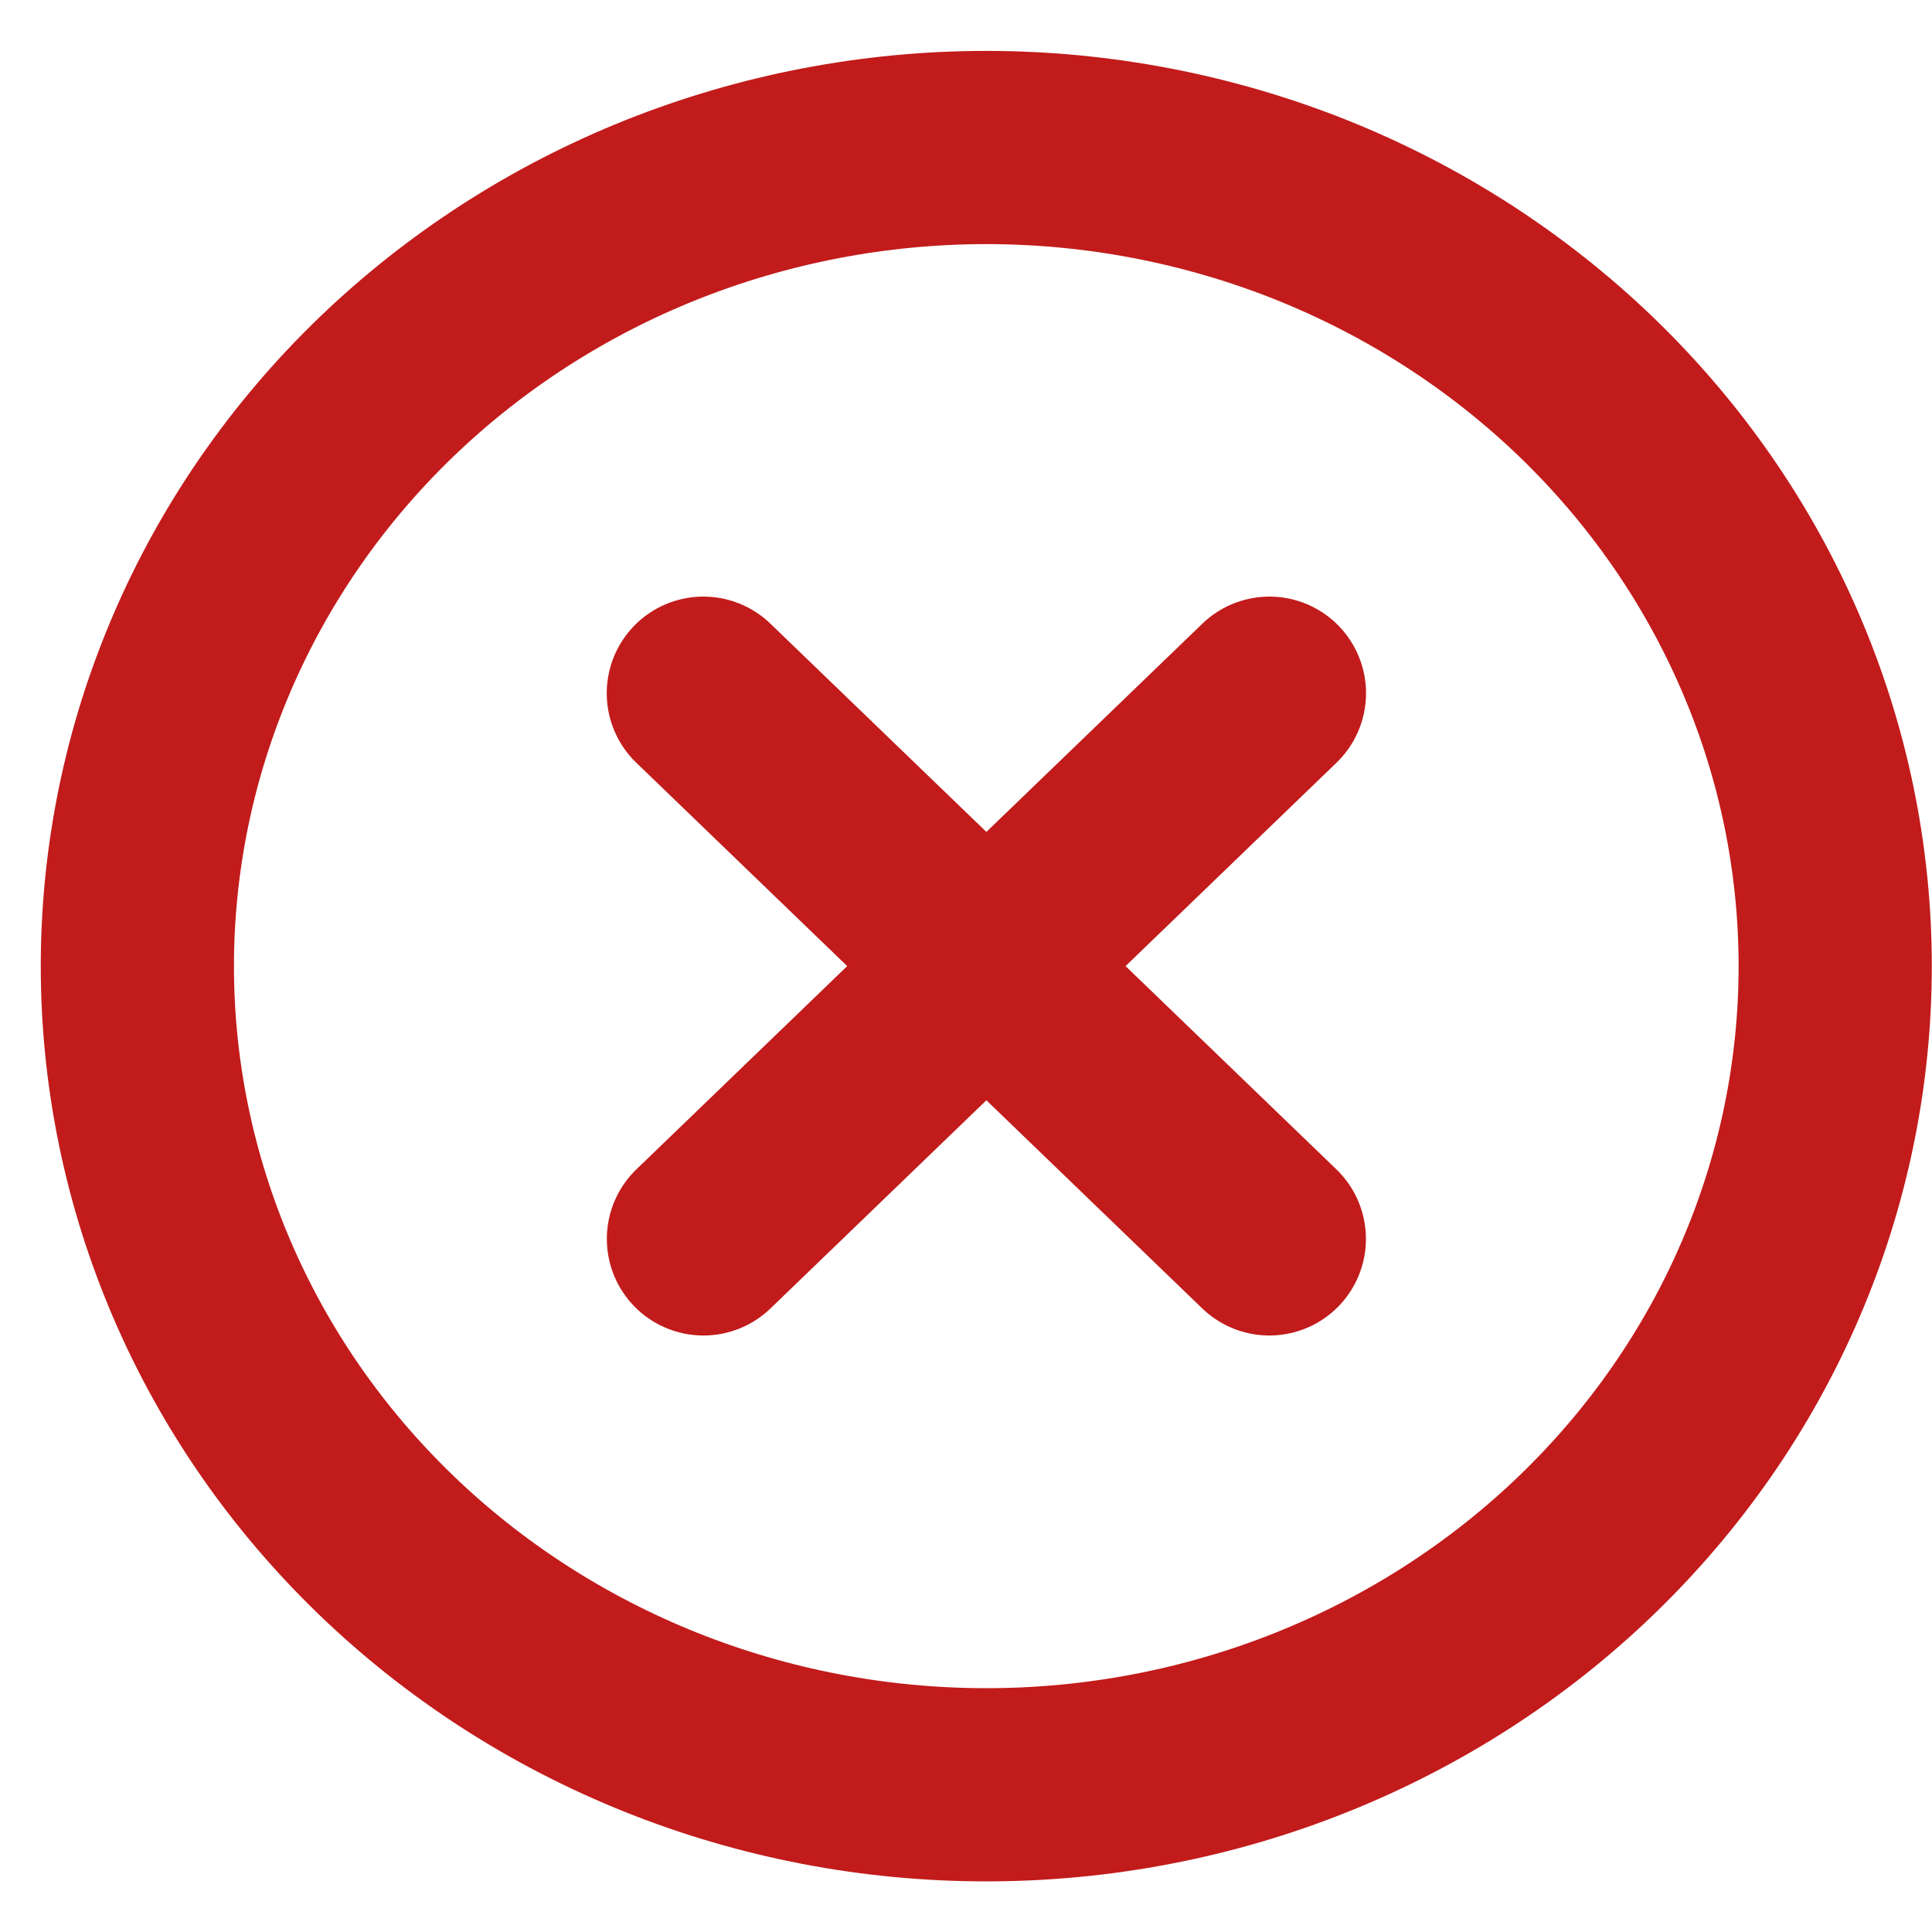
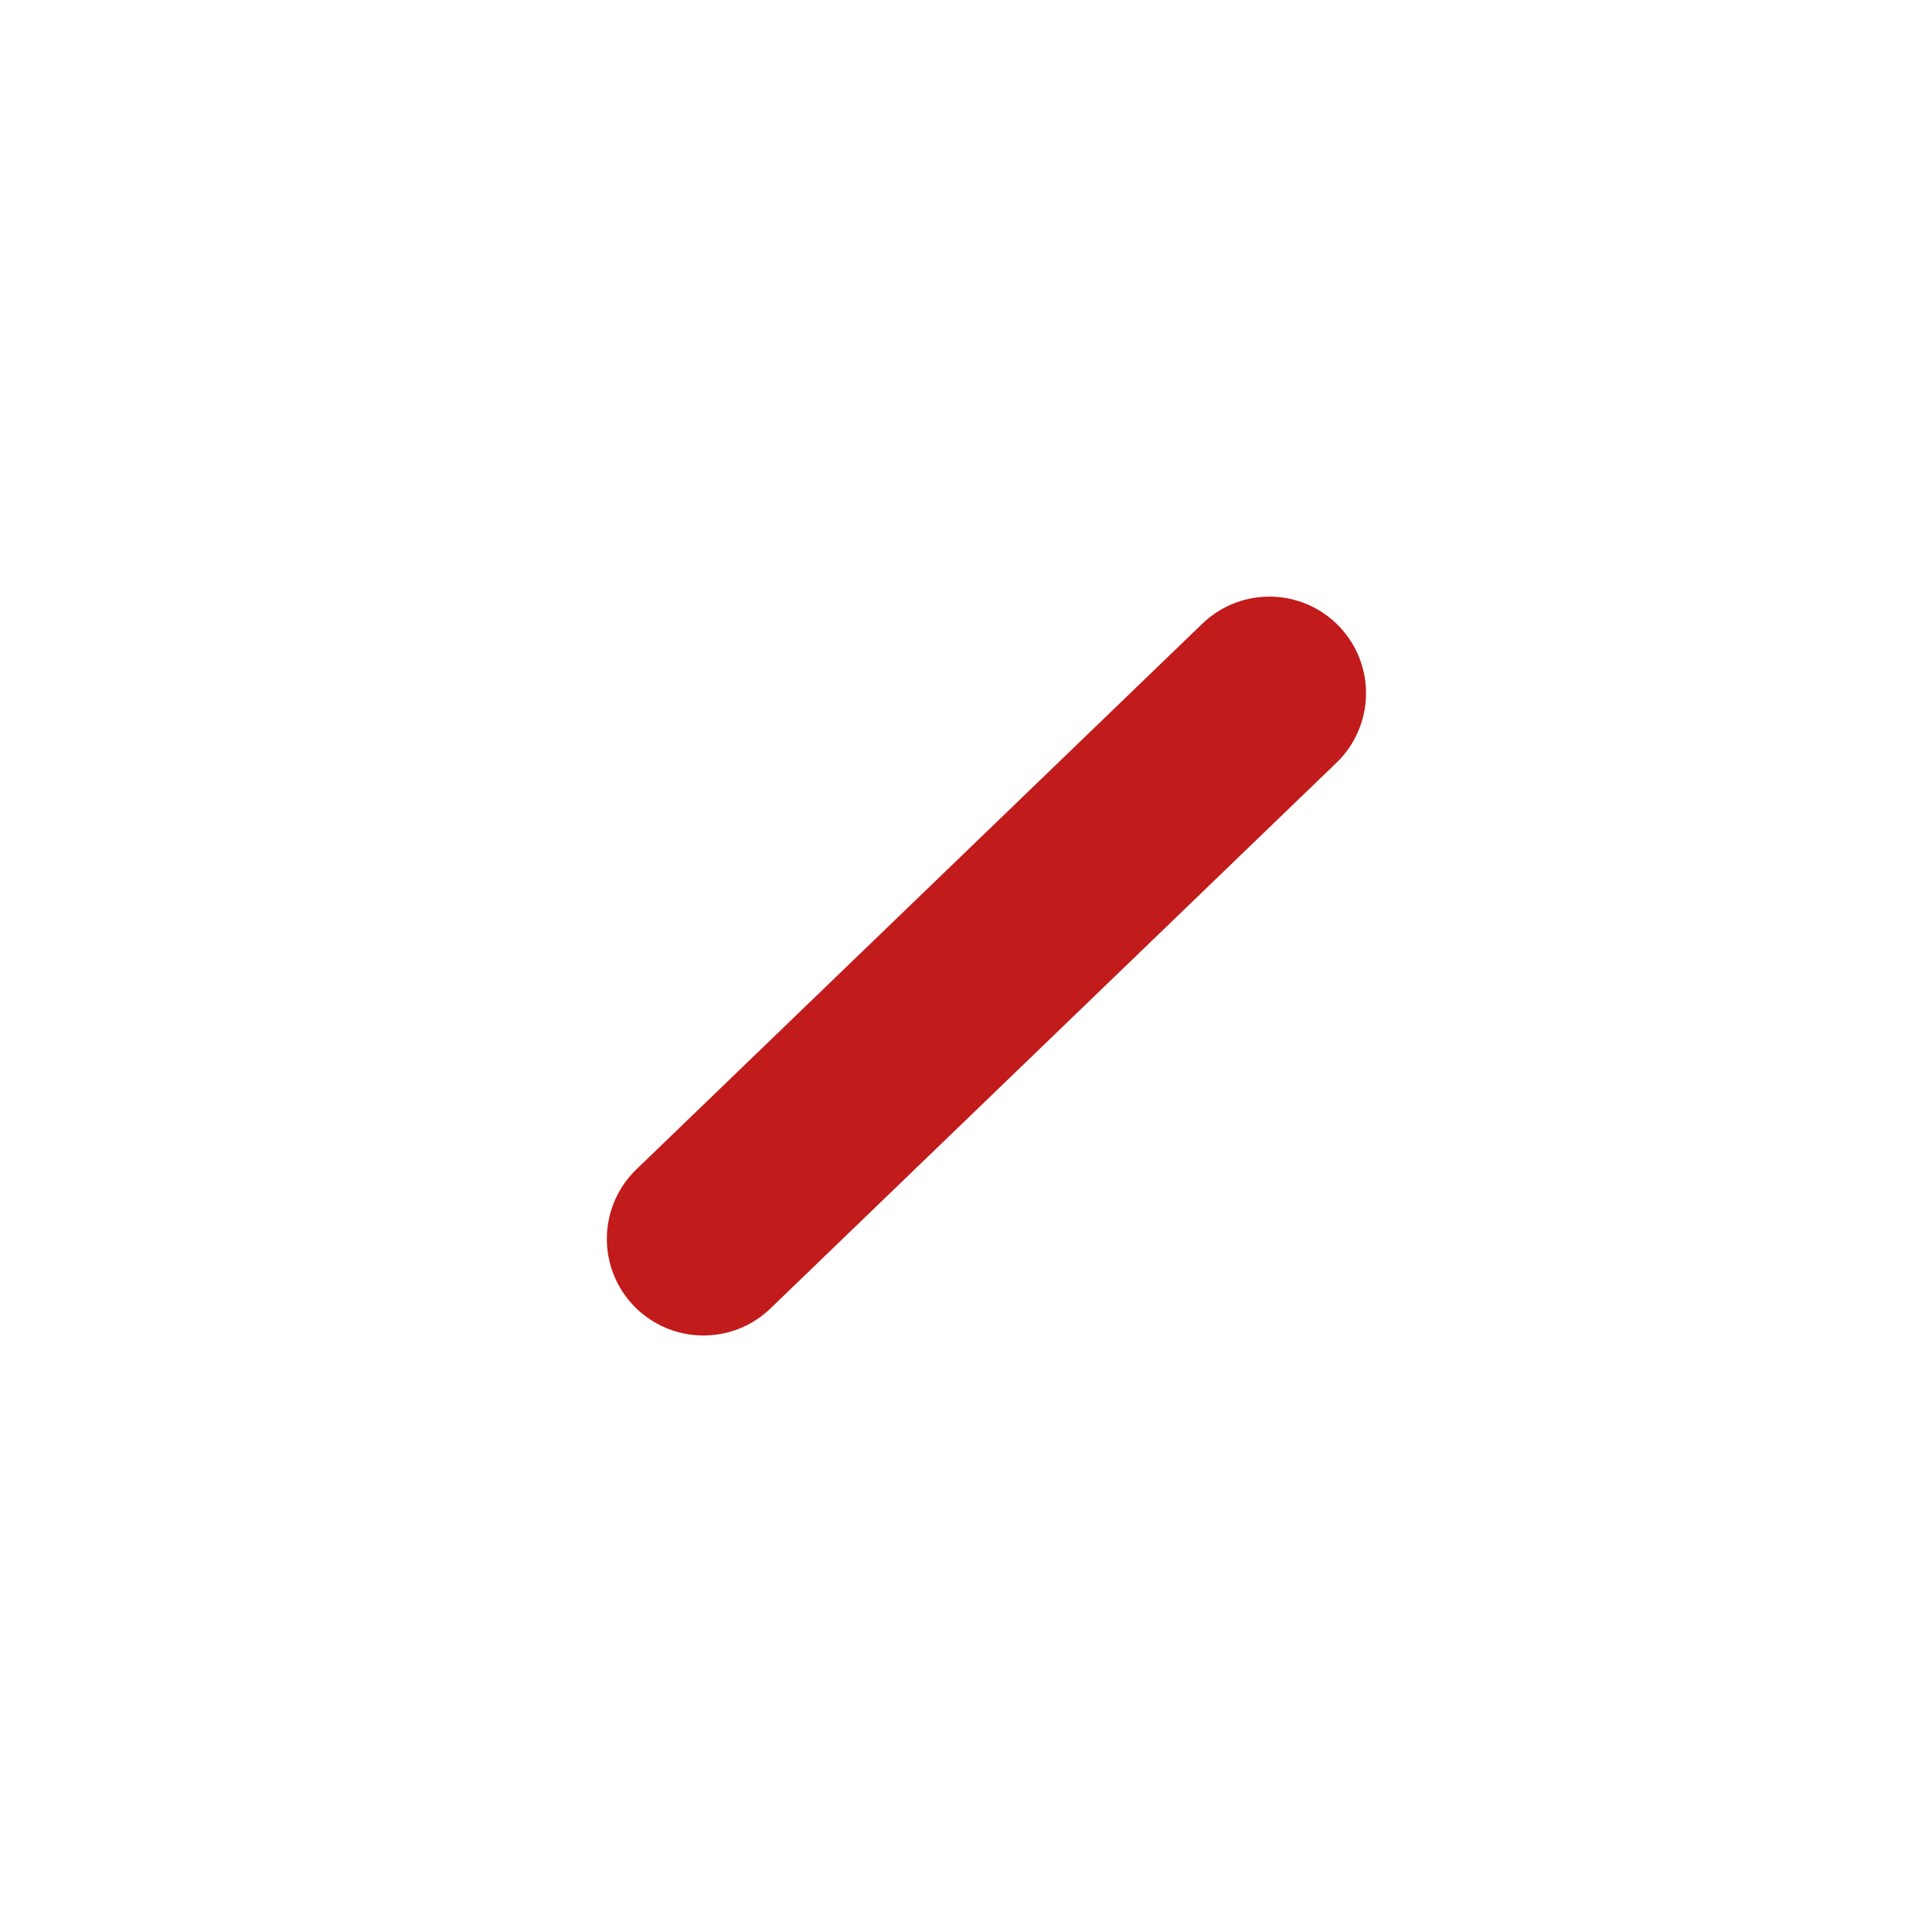
<svg xmlns="http://www.w3.org/2000/svg" width="20" height="20" viewBox="0 0 20 20" fill="none">
-   <path d="M10.21 18.476C9.056 18.476 7.913 18.257 6.847 17.831C5.781 17.405 4.812 16.781 3.996 15.994C3.18 15.207 2.532 14.273 2.091 13.245C1.649 12.216 1.422 11.114 1.422 10.002C1.422 8.889 1.649 7.787 2.091 6.759C2.532 5.731 3.18 4.796 3.996 4.009C4.812 3.223 5.781 2.598 6.847 2.172C7.913 1.747 9.056 1.527 10.21 1.527C11.364 1.527 12.507 1.747 13.573 2.172C14.639 2.598 15.608 3.223 16.424 4.009C17.24 4.796 17.888 5.731 18.329 6.759C18.771 7.787 18.998 8.889 18.998 10.002C18.998 11.114 18.771 12.216 18.329 13.245C17.888 14.273 17.24 15.207 16.424 15.994C15.608 16.781 14.639 17.405 13.573 17.831C12.507 18.257 11.364 18.476 10.21 18.476L10.21 18.476Z" stroke="#C21B1B" stroke-width="2" stroke-linecap="round" />
-   <path d="M7.281 7.176L13.14 12.825" stroke="#C21B1B" stroke-width="2" stroke-linecap="round" />
  <path d="M13.141 7.176L7.282 12.825" stroke="#C21B1B" stroke-width="2" stroke-linecap="round" />
</svg>